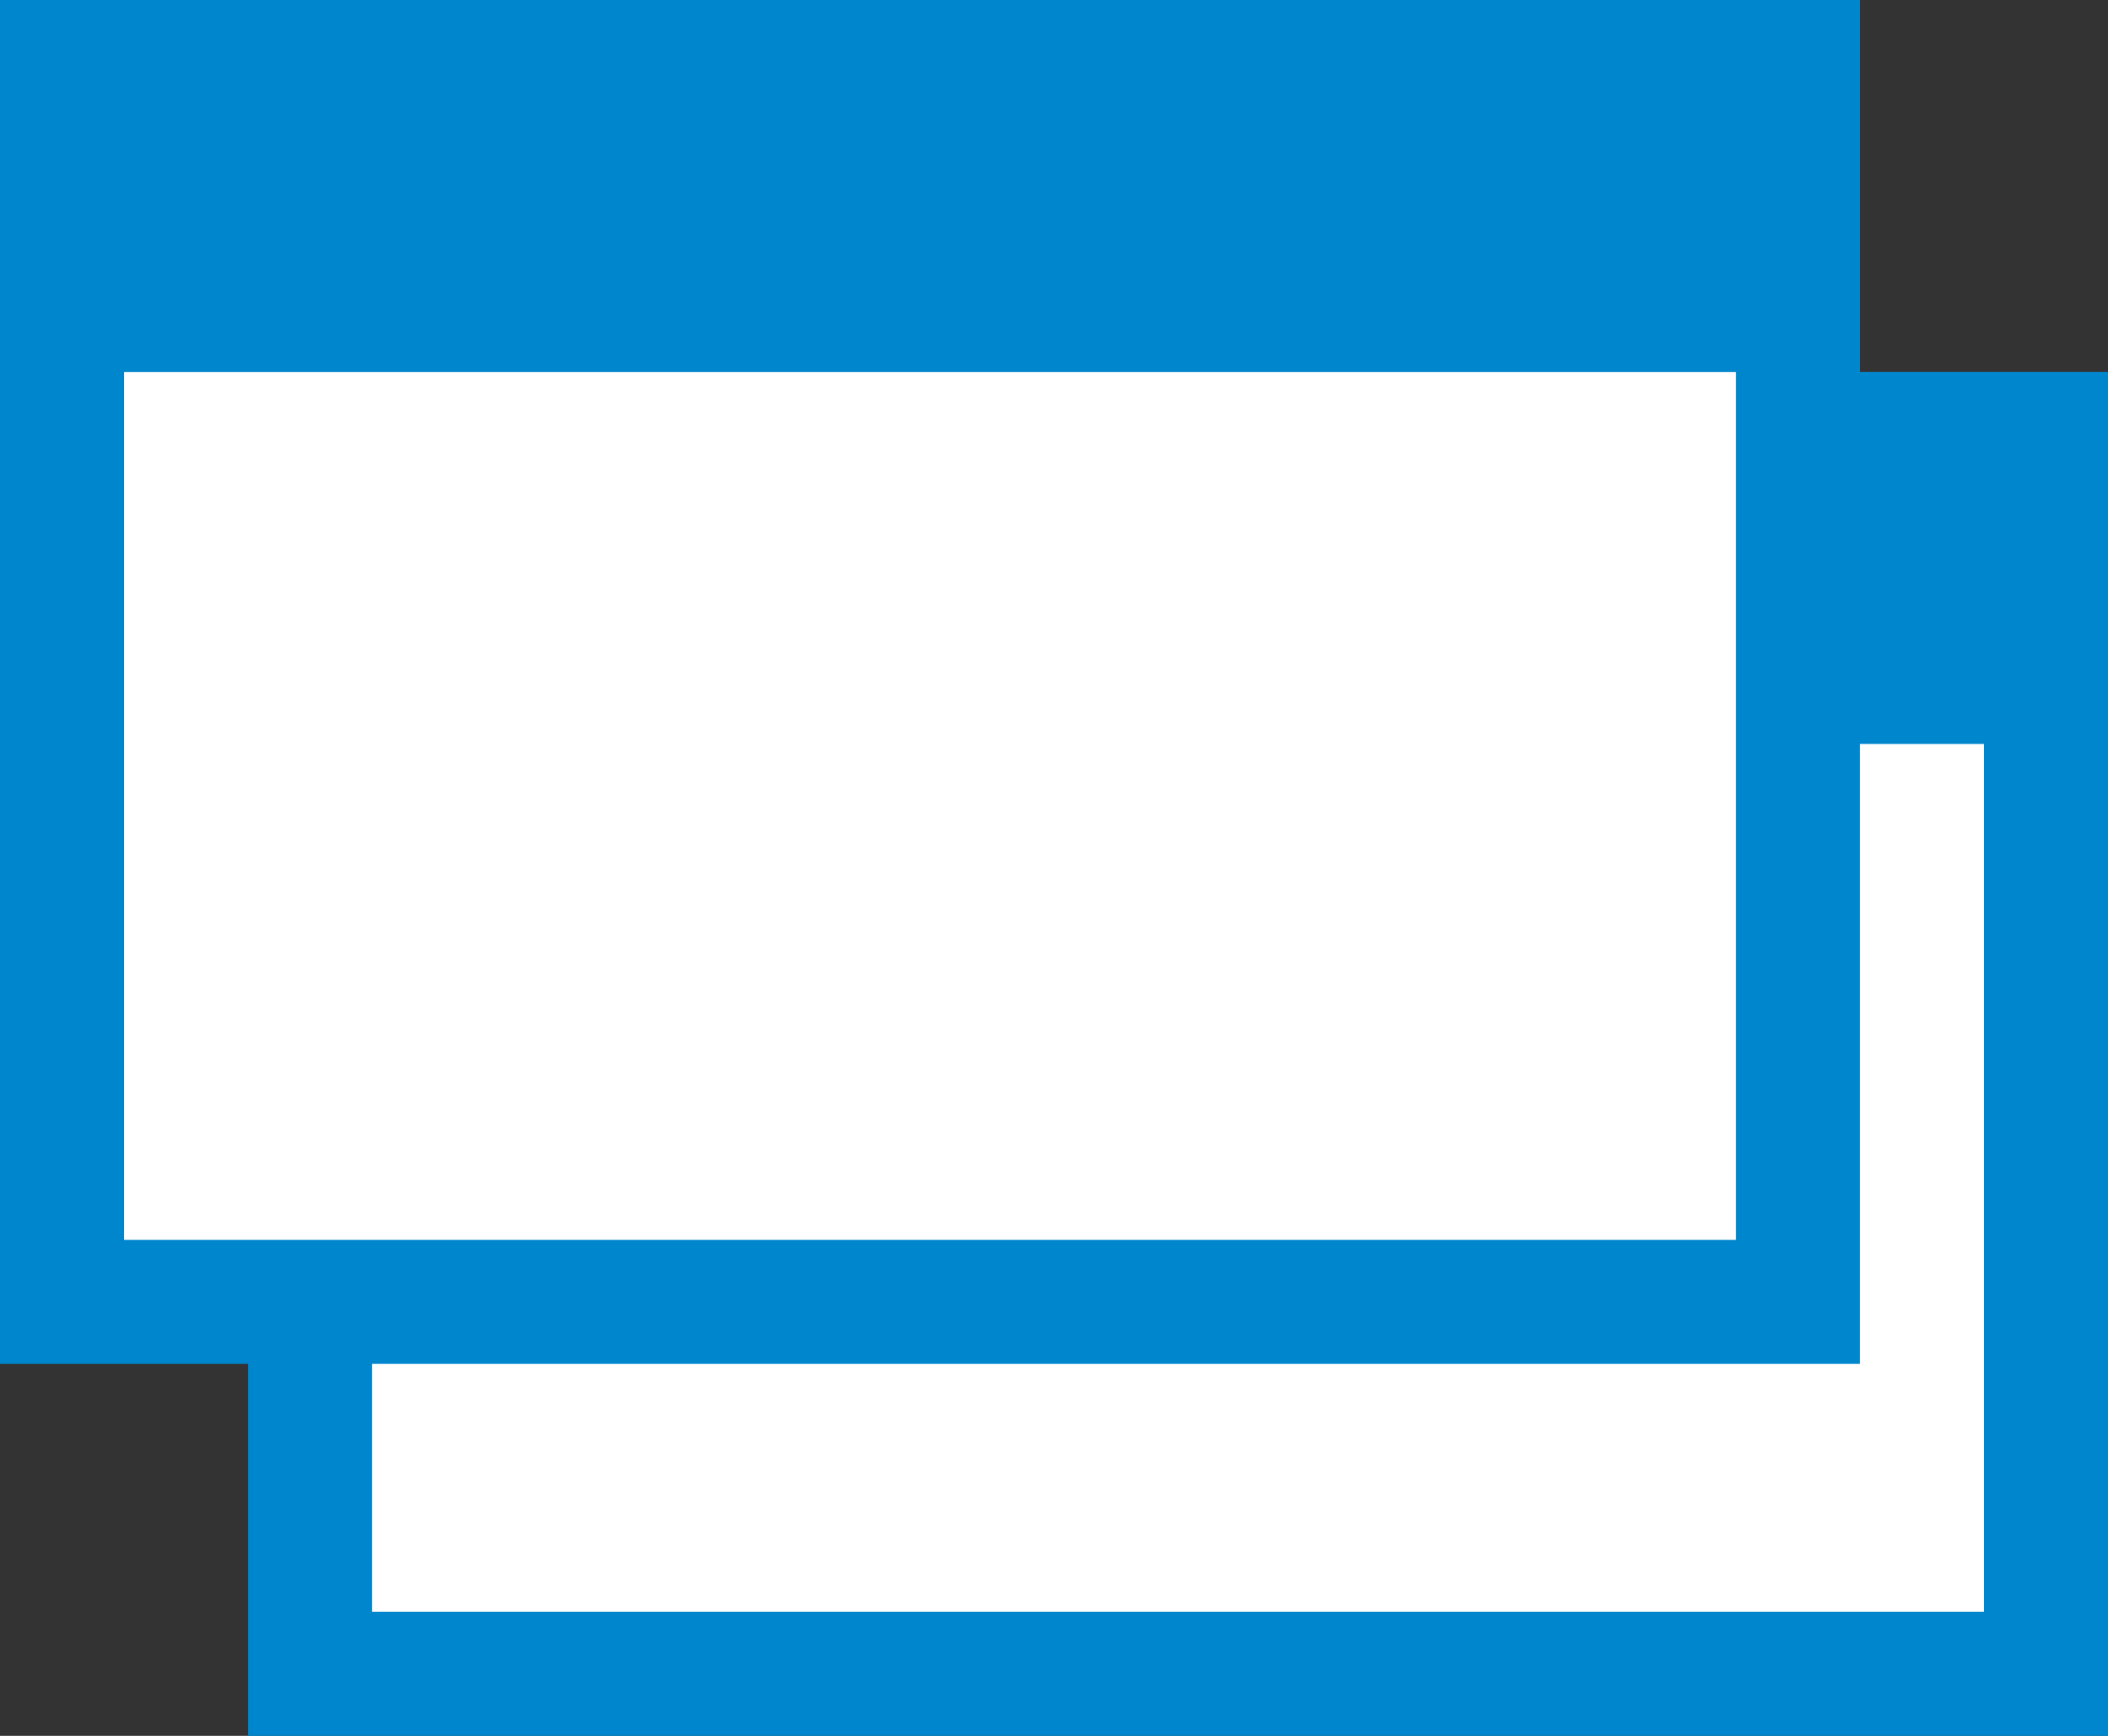
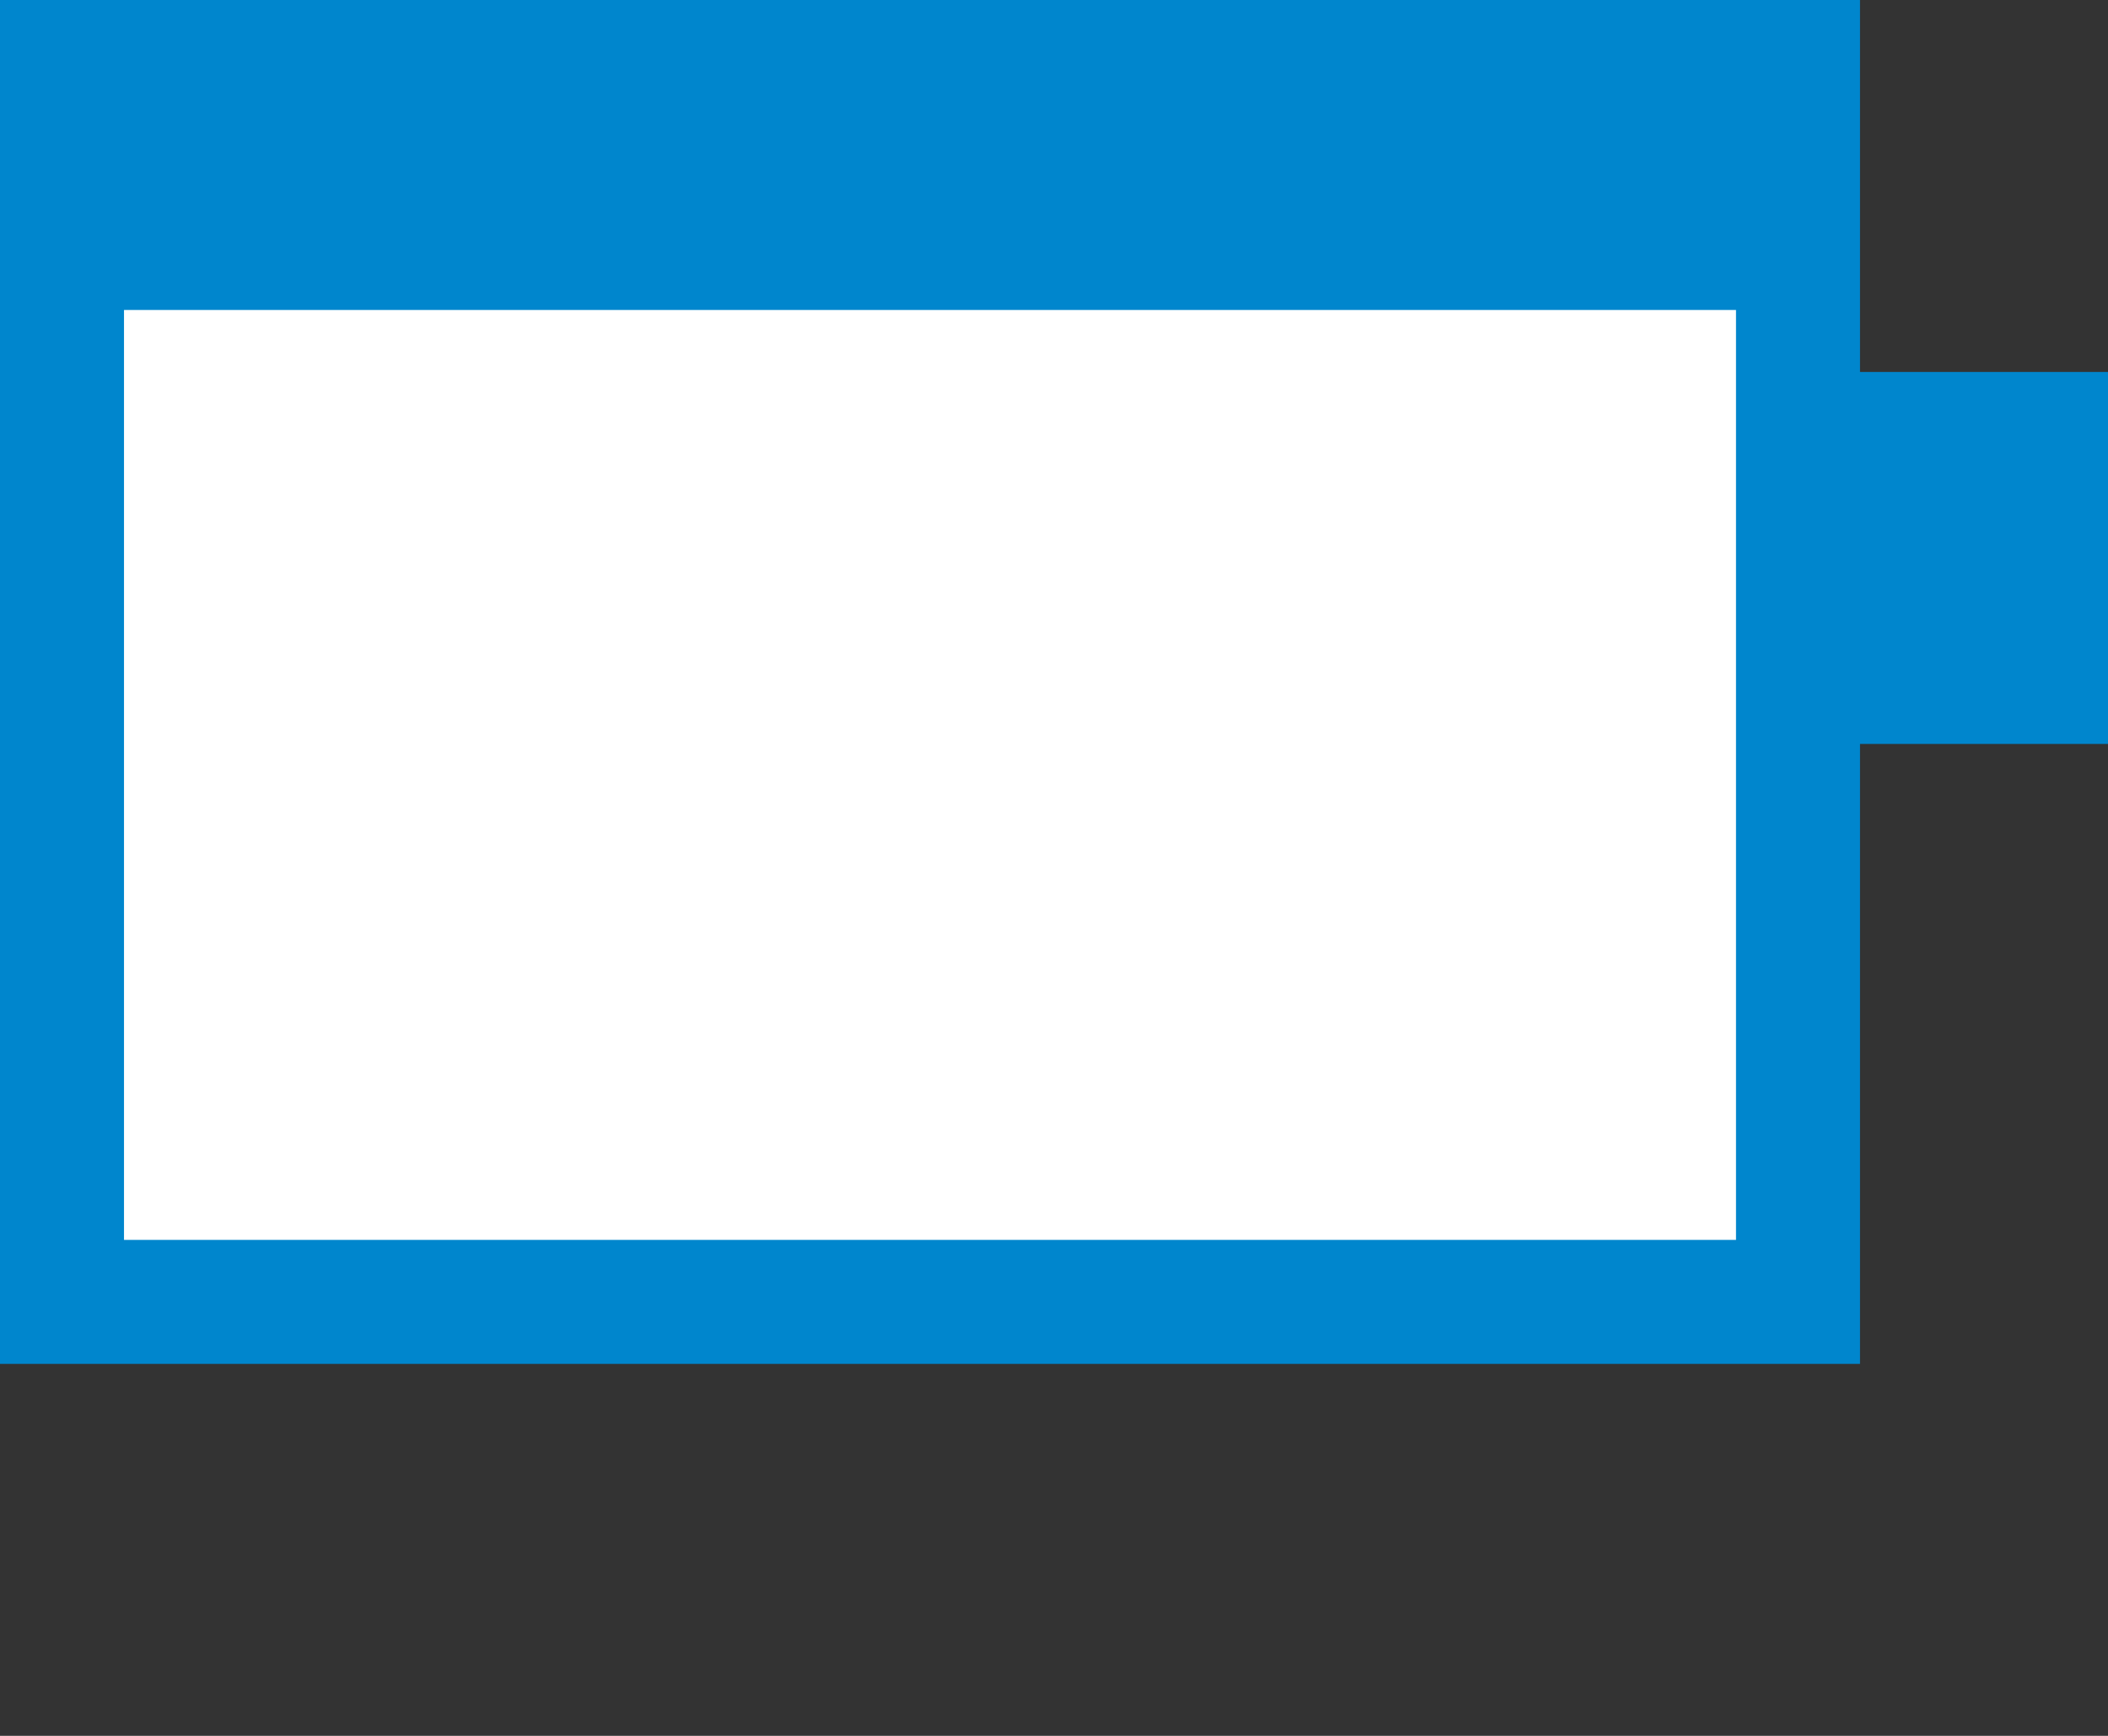
<svg xmlns="http://www.w3.org/2000/svg" viewBox="0 0 17 14">
  <rect x="0" y="0" width="17" height="14" fill="#333333" stroke="none" />
  <defs>
    <style>.cls-1{fill:#fff;}.cls-2{fill:#0086cd;}</style>
  </defs>
  <g id="Layer_2" data-name="Layer 2">
    <g id="text">
-       <rect class="cls-1" x="2.5" y="3.5" width="14" height="10" />
-       <path class="cls-2" d="M16,4v9H3V4H16m1-1H2V14H17V3Z" />
      <rect class="cls-2" x="2.5" y="3.5" width="14" height="2" />
      <path class="cls-2" d="M16,4V5H3V4H16m1-1H2V6H17V3Z" />
      <rect class="cls-1" x="0.5" y="0.5" width="14" height="10" />
      <path class="cls-2" d="M14,1v9H1V1H14m1-1H0V11H15V0Z" />
      <rect class="cls-2" x="0.5" y="0.5" width="14" height="2" />
-       <path class="cls-2" d="M14,1V2H1V1H14m1-1H0V3H15V0Z" />
    </g>
  </g>
</svg>